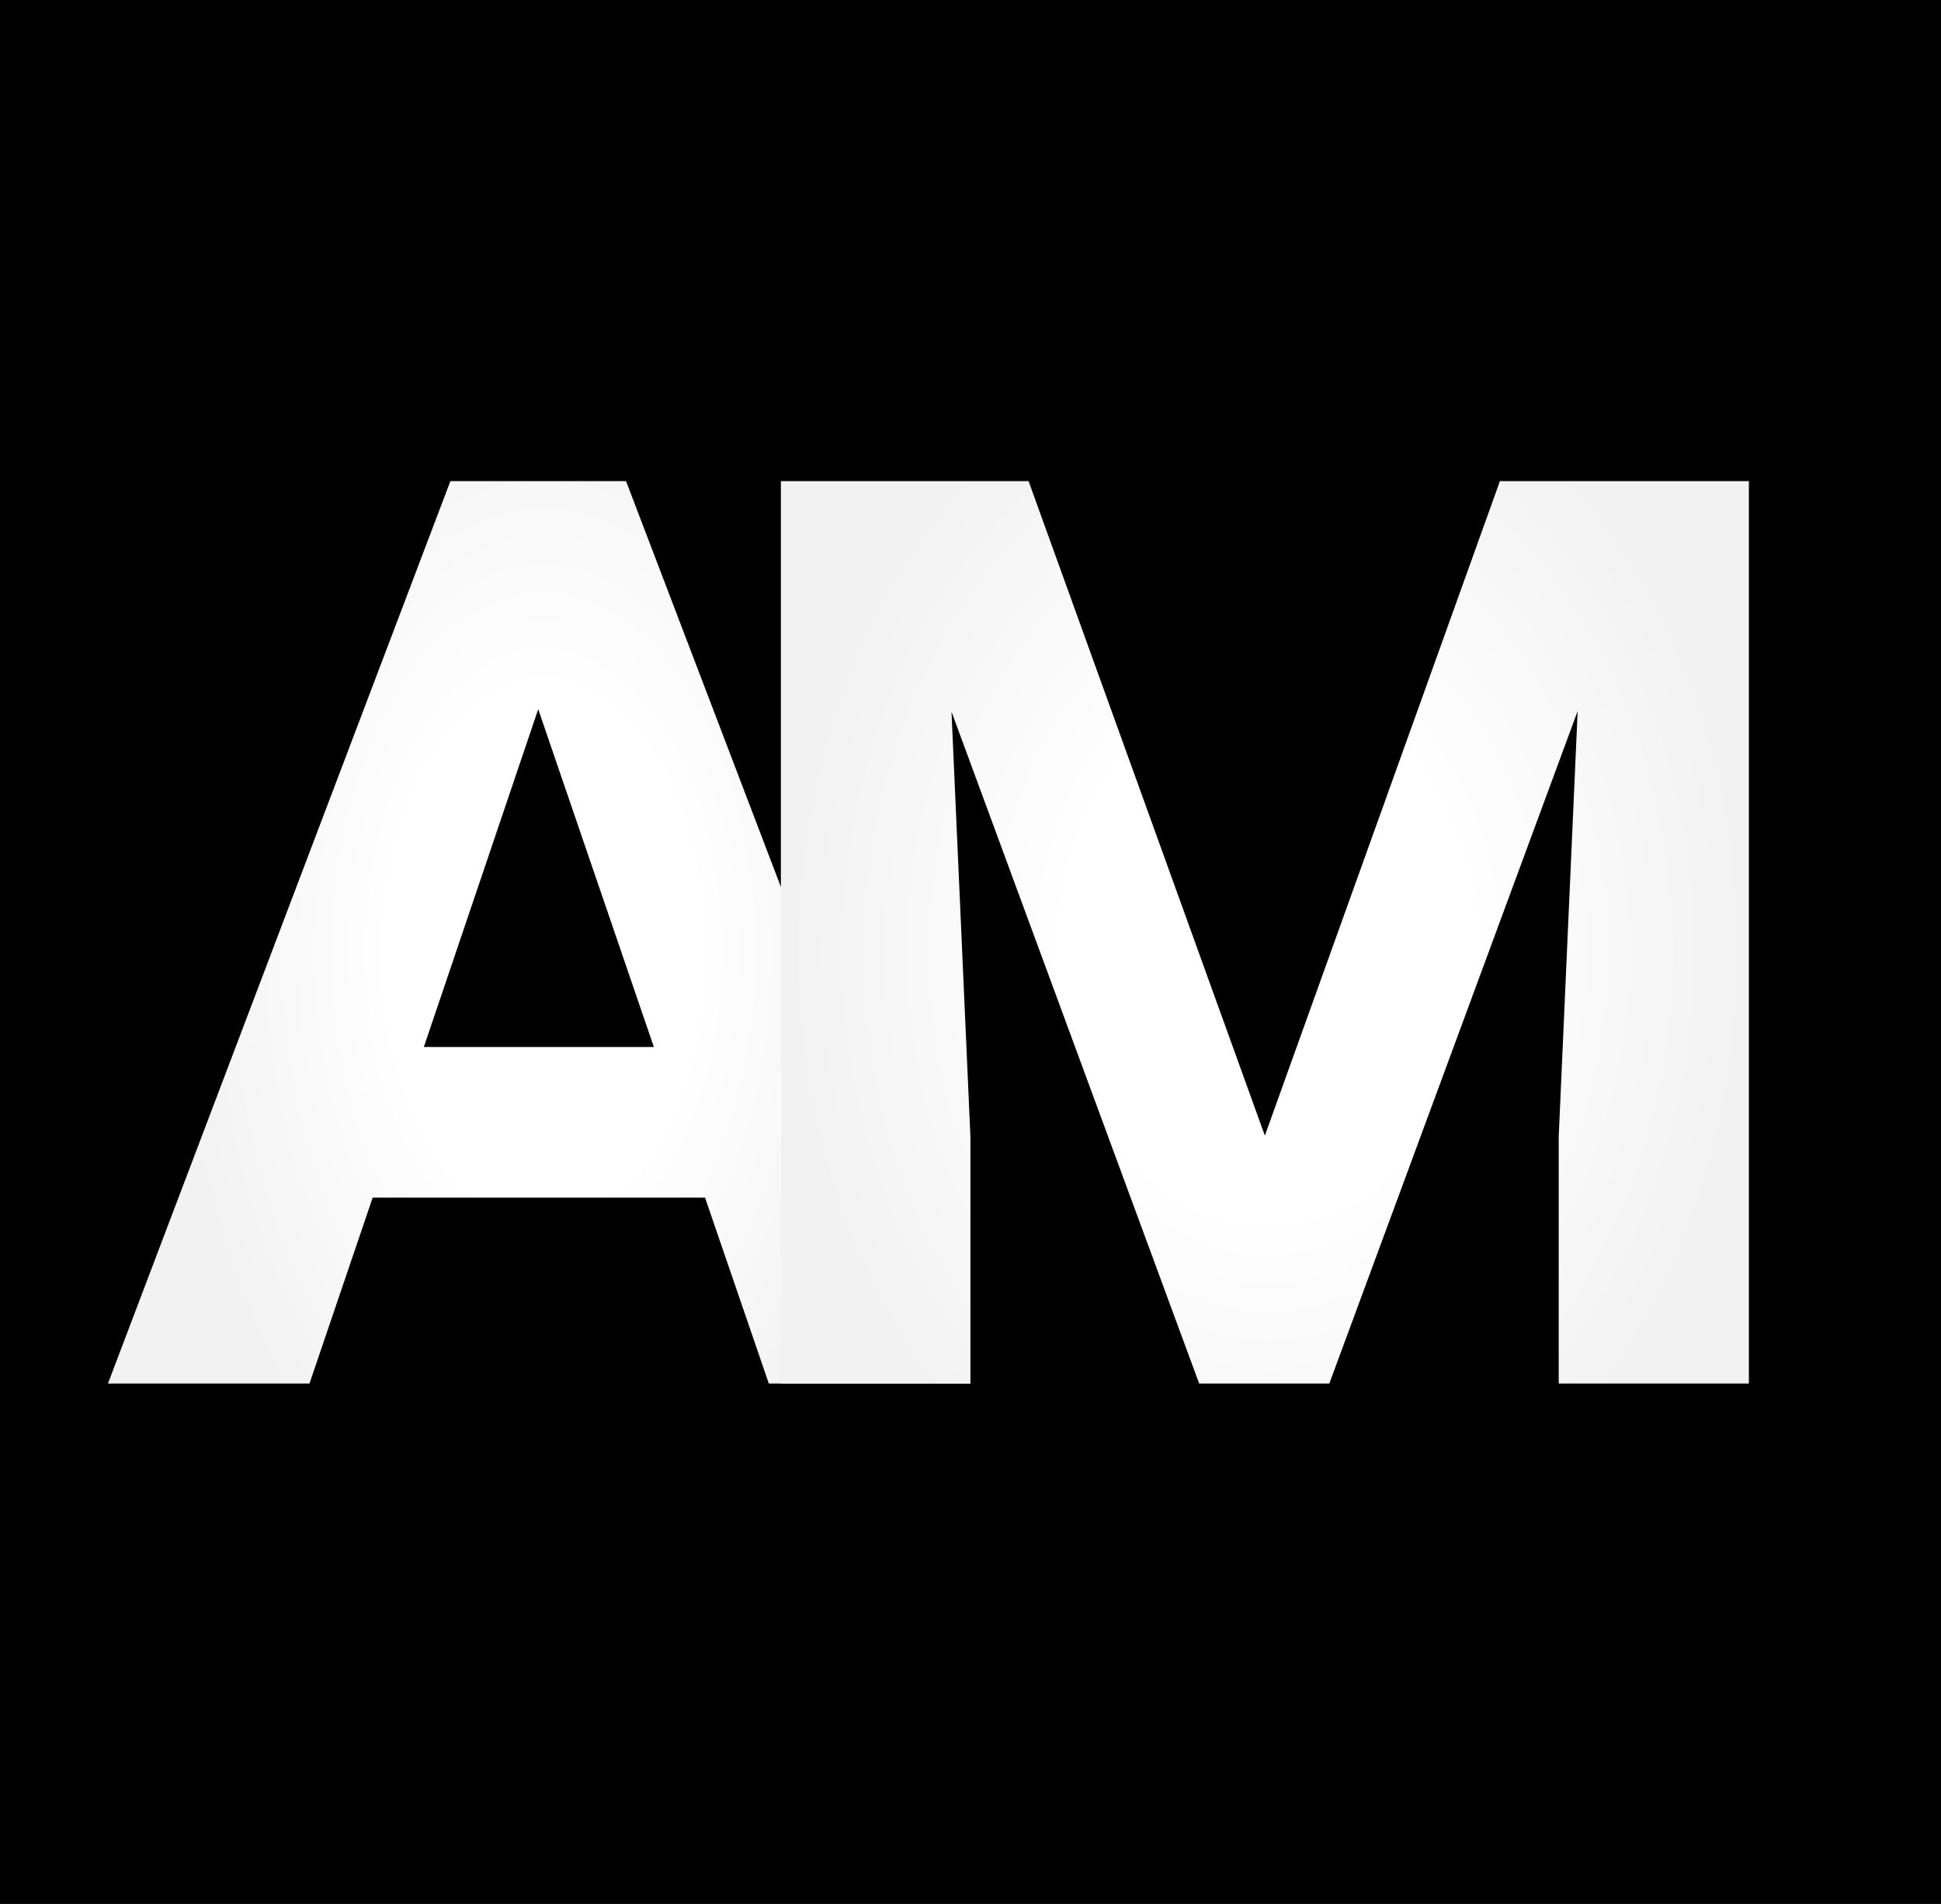
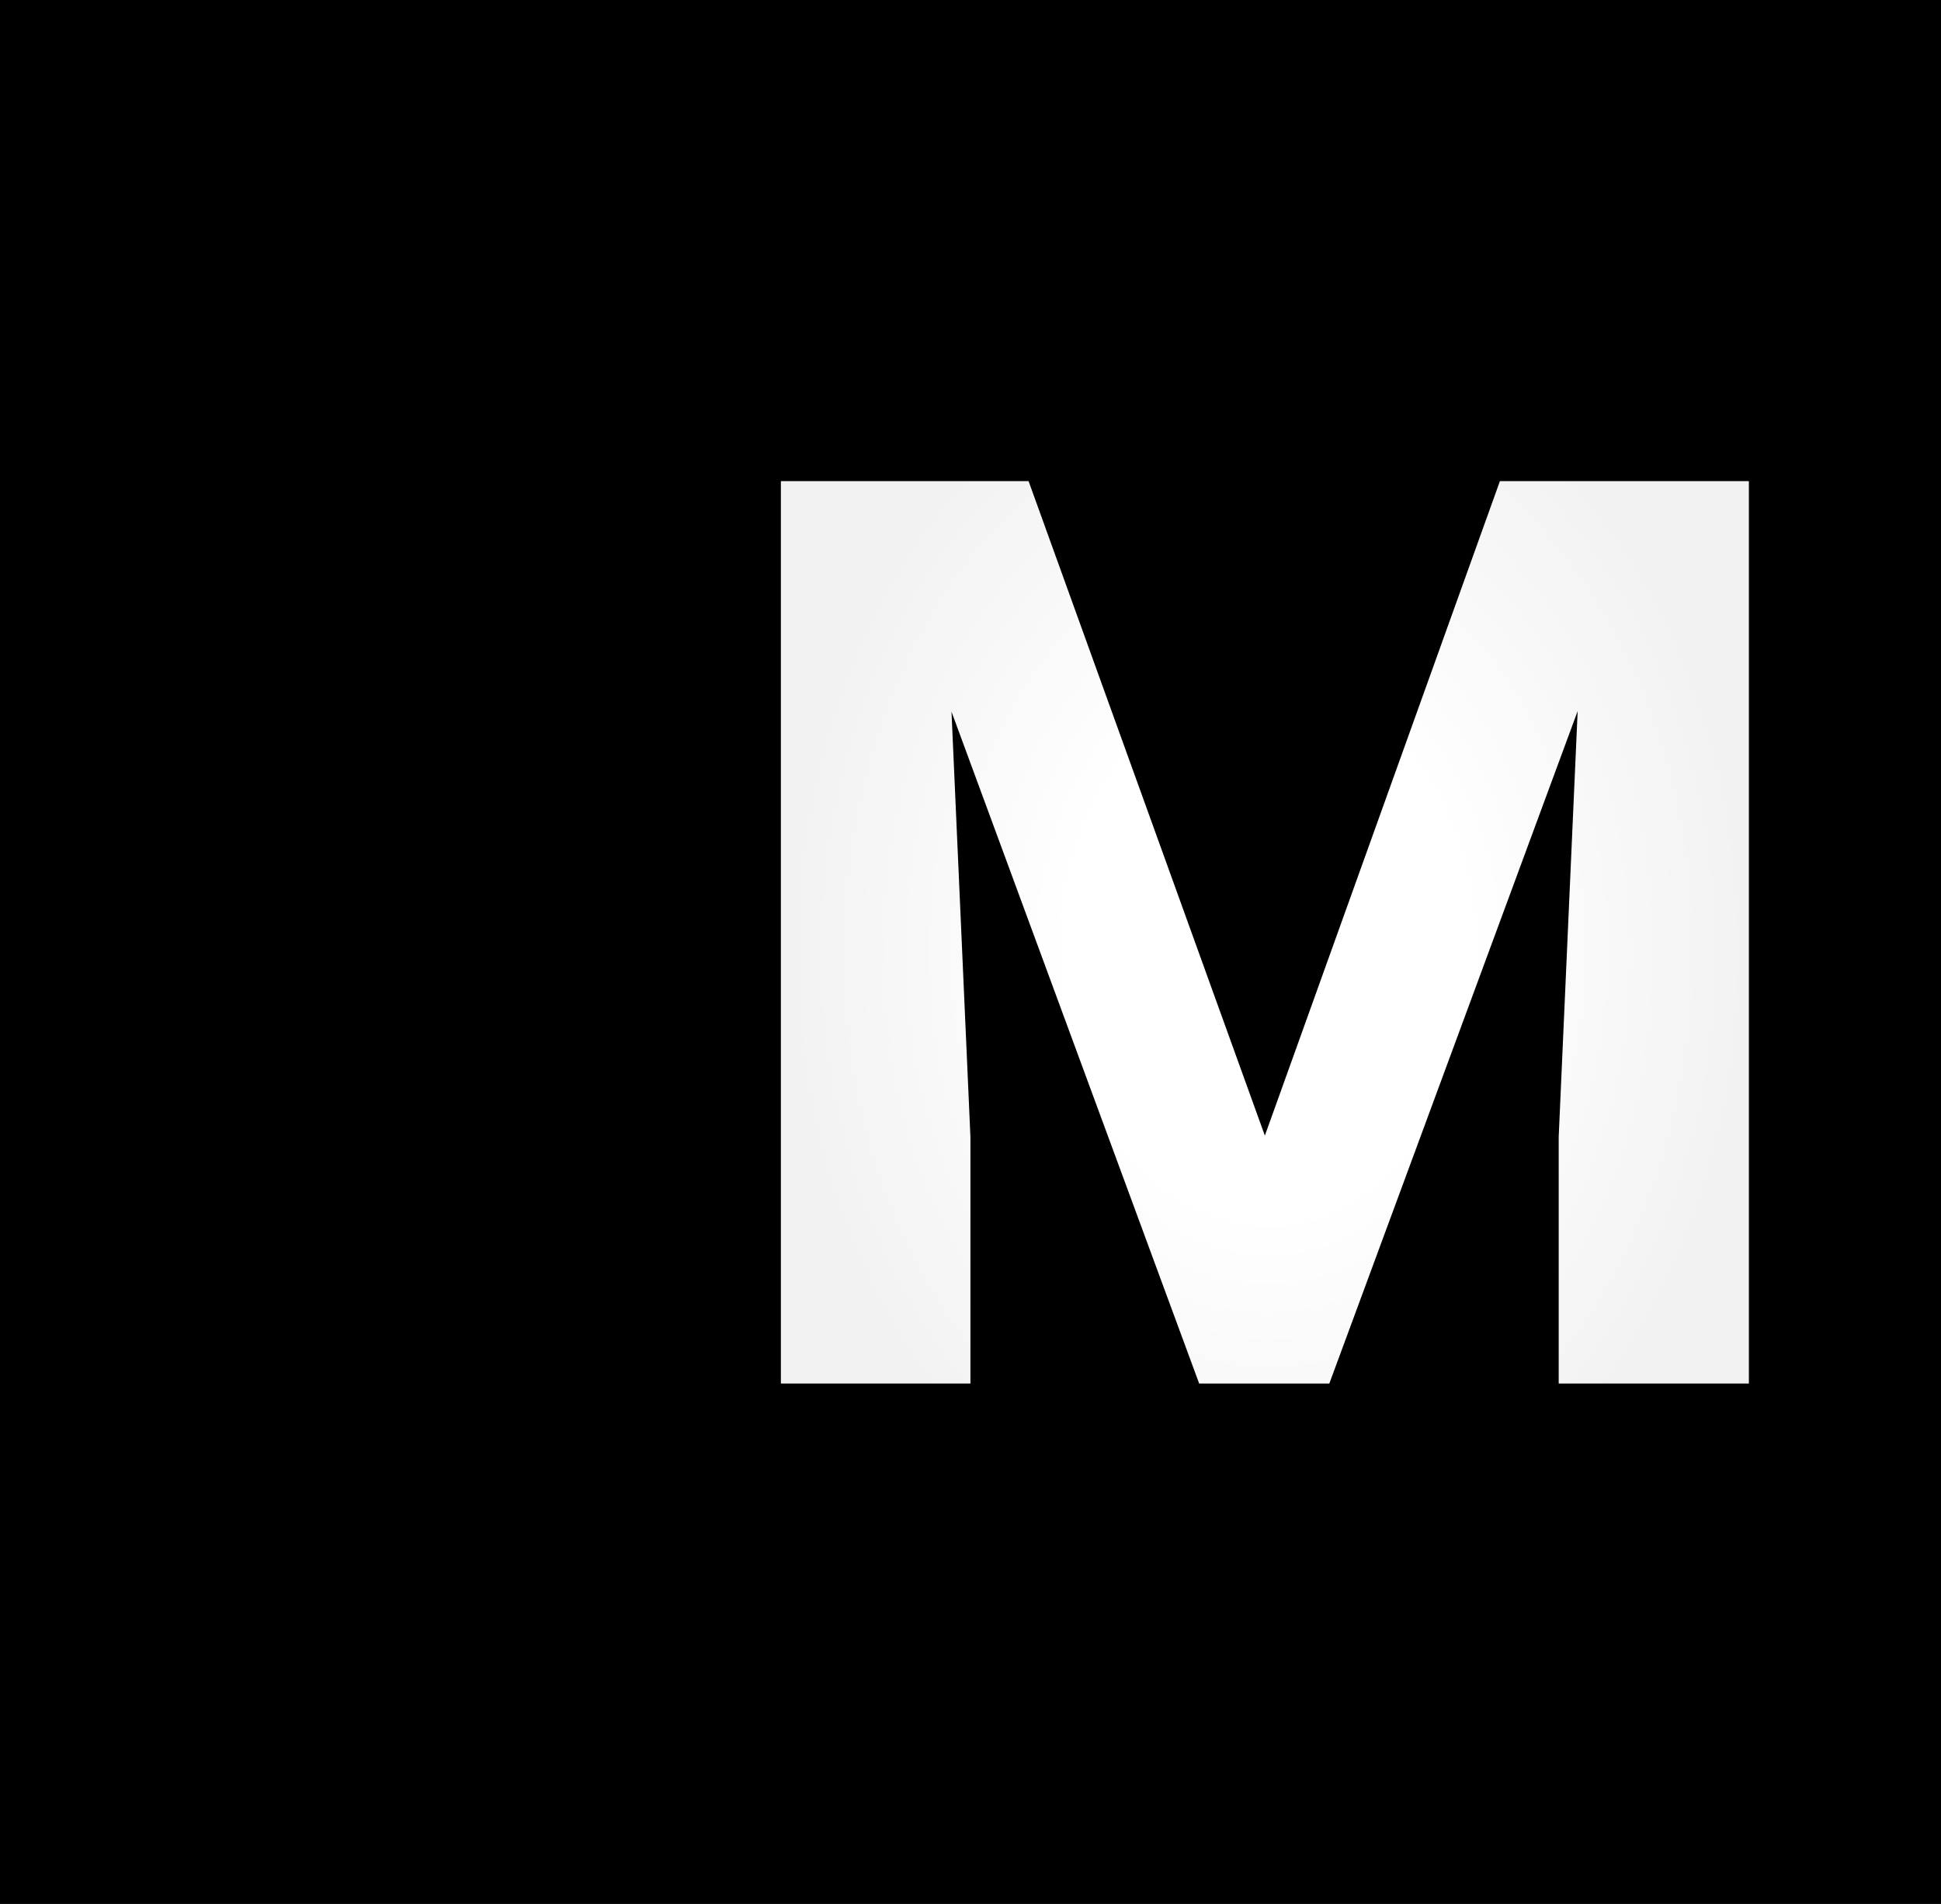
<svg xmlns="http://www.w3.org/2000/svg" width="52" height="51" viewBox="0 0 52 51" fill="none">
  <g clip-path="url(#clip0)">
    <path d="M52 0H0V51H52V0Z" fill="black" />
-     <path d="M18.888 32.08H9.984L8.291 37.06H2.892L12.066 12.888H16.772L25.997 37.06H20.597L18.888 32.08ZM11.355 28.045H17.517L14.419 18.997L11.355 28.045Z" fill="url(#paint0_angular)" />
    <g filter="url(#filter0_d)">
      <path d="M27.556 12.888L33.886 30.419L40.183 12.888H46.853V37.06H41.758V30.453L42.266 19.047L35.613 37.06H32.126L25.491 19.064L25.998 30.453V37.06H20.92V12.888H27.556Z" fill="url(#paint1_angular)" />
    </g>
  </g>
  <defs>
    <filter id="filter0_d" x="12.92" y="4.888" width="41.932" height="40.172" filterUnits="userSpaceOnUse" color-interpolation-filters="sRGB">
      <feFlood flood-opacity="0" result="BackgroundImageFix" />
      <feColorMatrix in="SourceAlpha" type="matrix" values="0 0 0 0 0 0 0 0 0 0 0 0 0 0 0 0 0 0 127 0" />
      <feOffset />
      <feGaussianBlur stdDeviation="4" />
      <feColorMatrix type="matrix" values="0 0 0 0 0 0 0 0 0 0 0 0 0 0 0 0 0 0 0.35 0" />
      <feBlend mode="normal" in2="BackgroundImageFix" result="effect1_dropShadow" />
      <feBlend mode="normal" in="SourceGraphic" in2="effect1_dropShadow" result="shape" />
    </filter>
    <radialGradient id="paint0_angular" cx="0" cy="0" r="1" gradientUnits="userSpaceOnUse" gradientTransform="translate(14.56 25.5) rotate(90) scale(19.72 11.686)">
      <stop offset="0.354" stop-color="white" />
      <stop offset="0.848" stop-color="#F2F2F2" />
    </radialGradient>
    <radialGradient id="paint1_angular" cx="0" cy="0" r="1" gradientUnits="userSpaceOnUse" gradientTransform="translate(33.973 25.5) rotate(90) scale(19.72 15.123)">
      <stop offset="0.354" stop-color="white" />
      <stop offset="0.848" stop-color="#F2F2F2" />
    </radialGradient>
    <clipPath id="clip0">
      <rect width="52" height="51" fill="white" />
    </clipPath>
  </defs>
</svg>